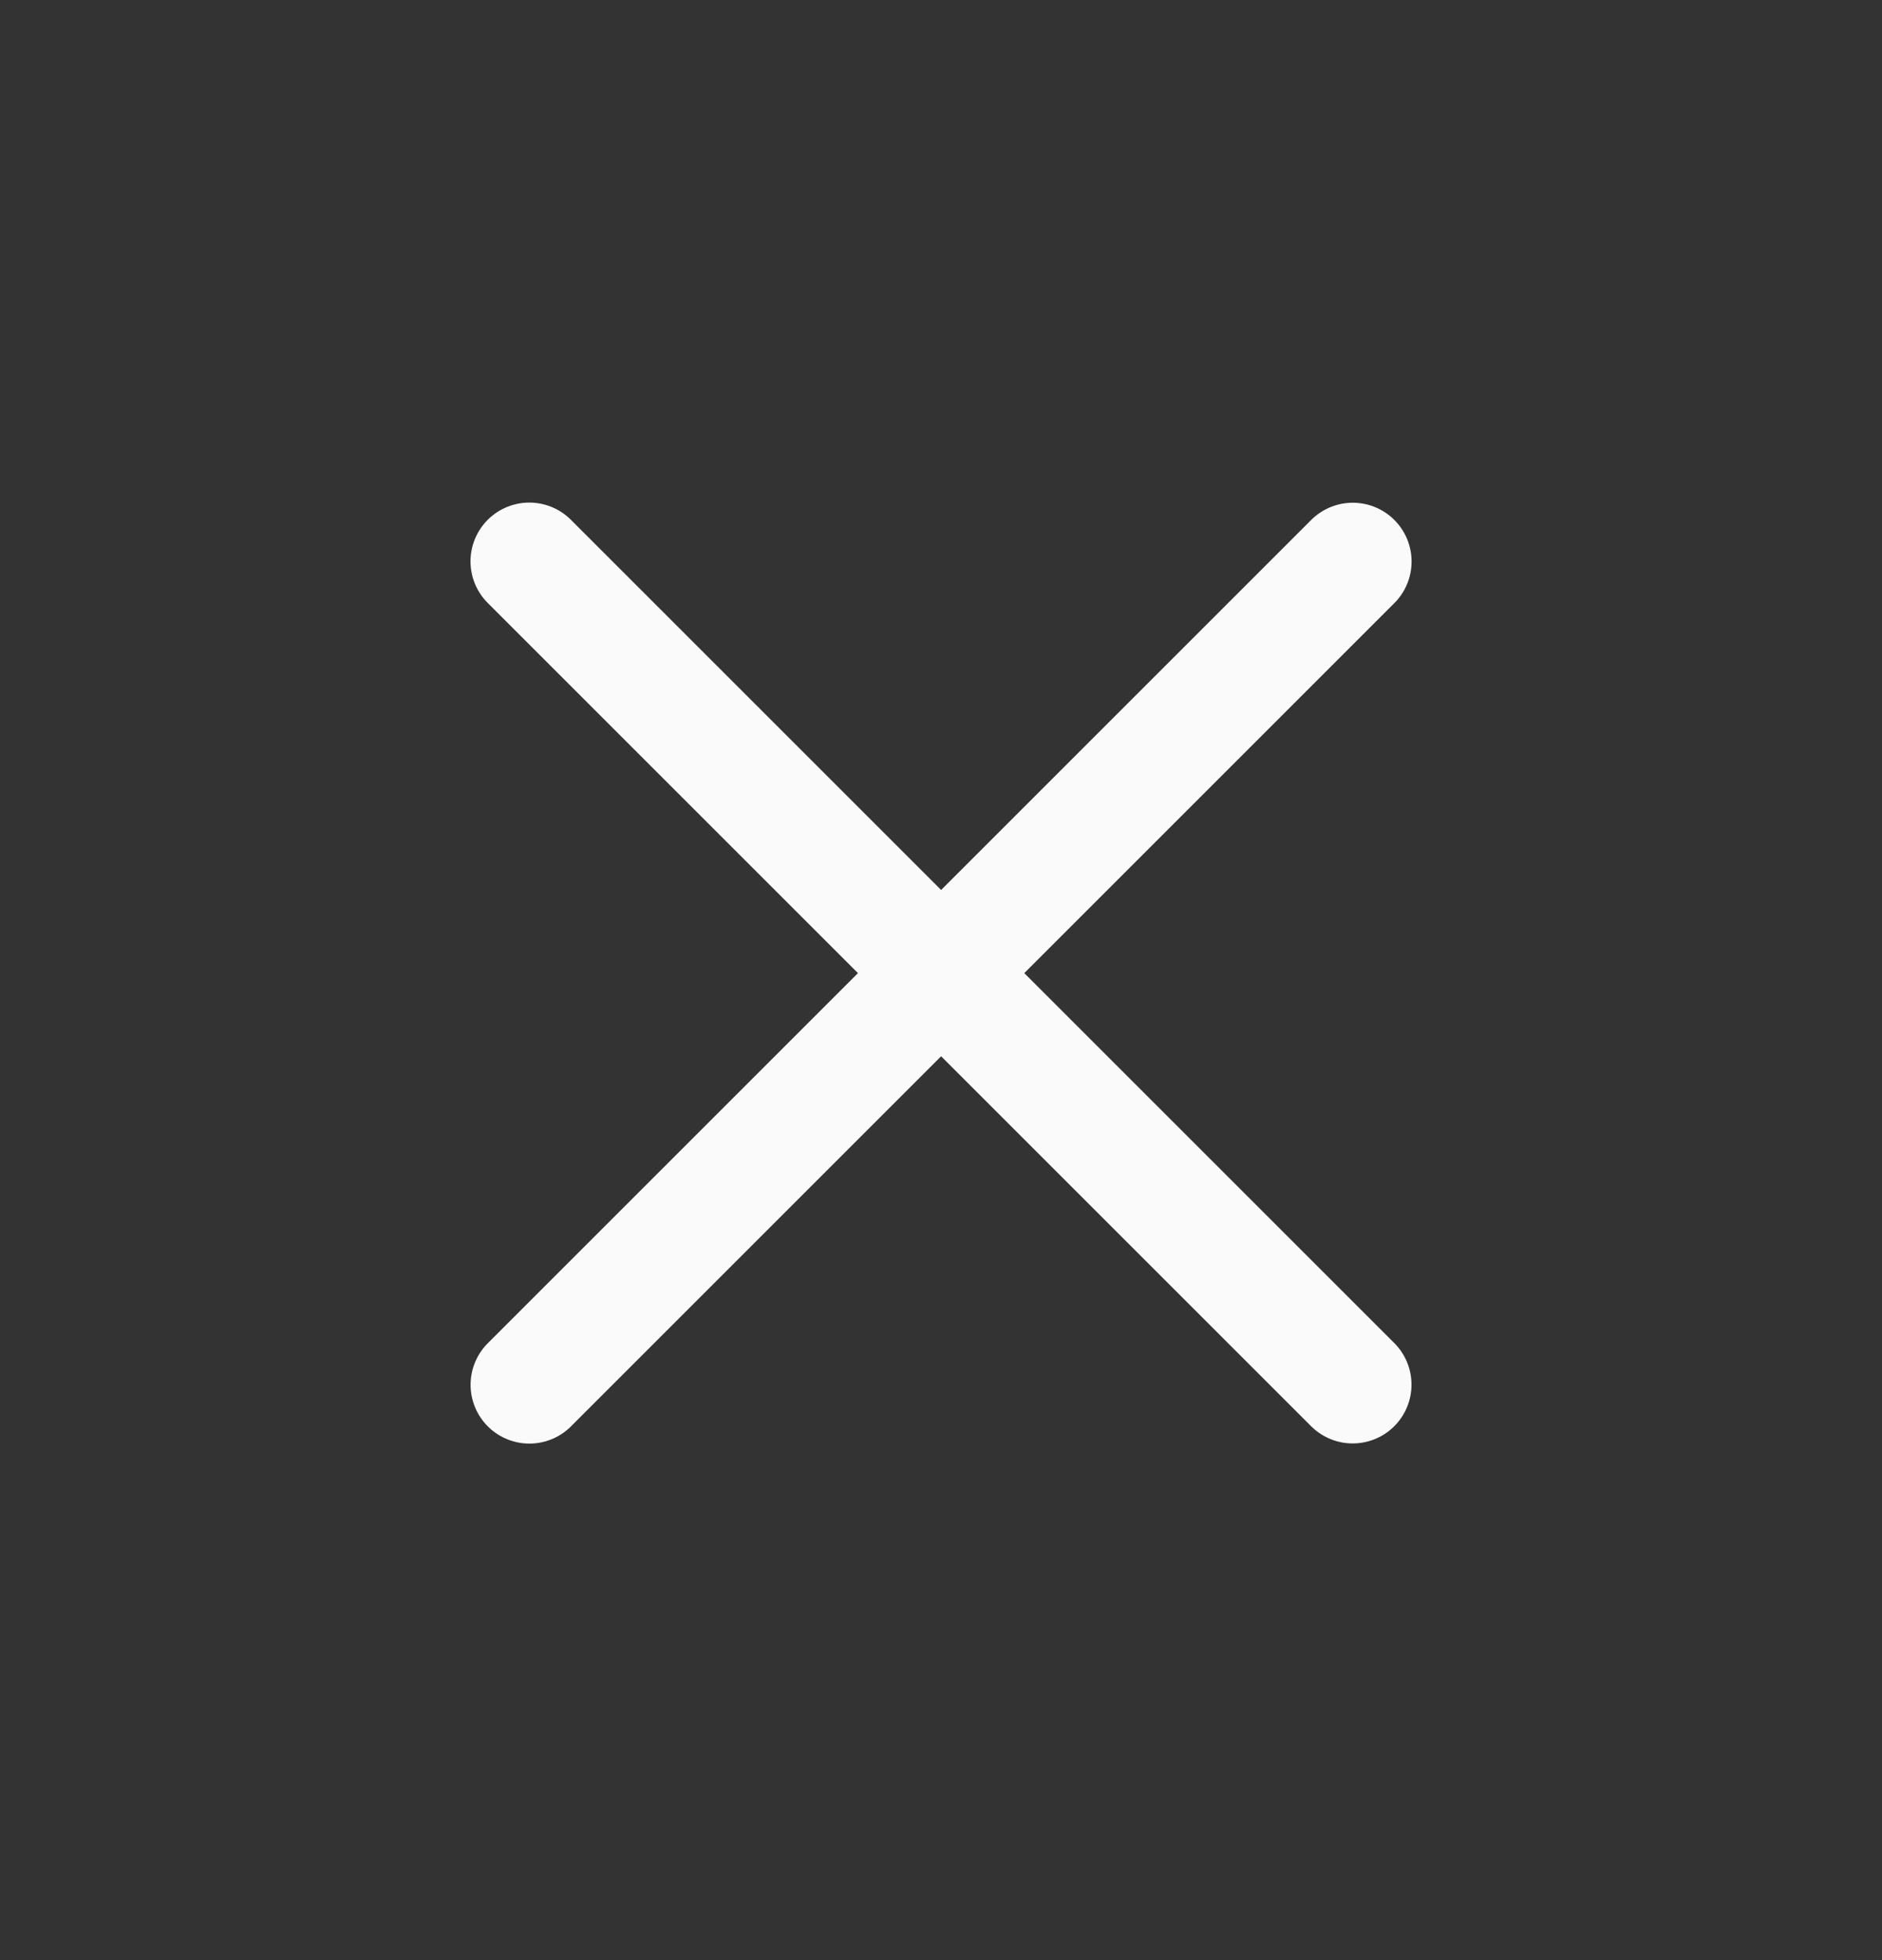
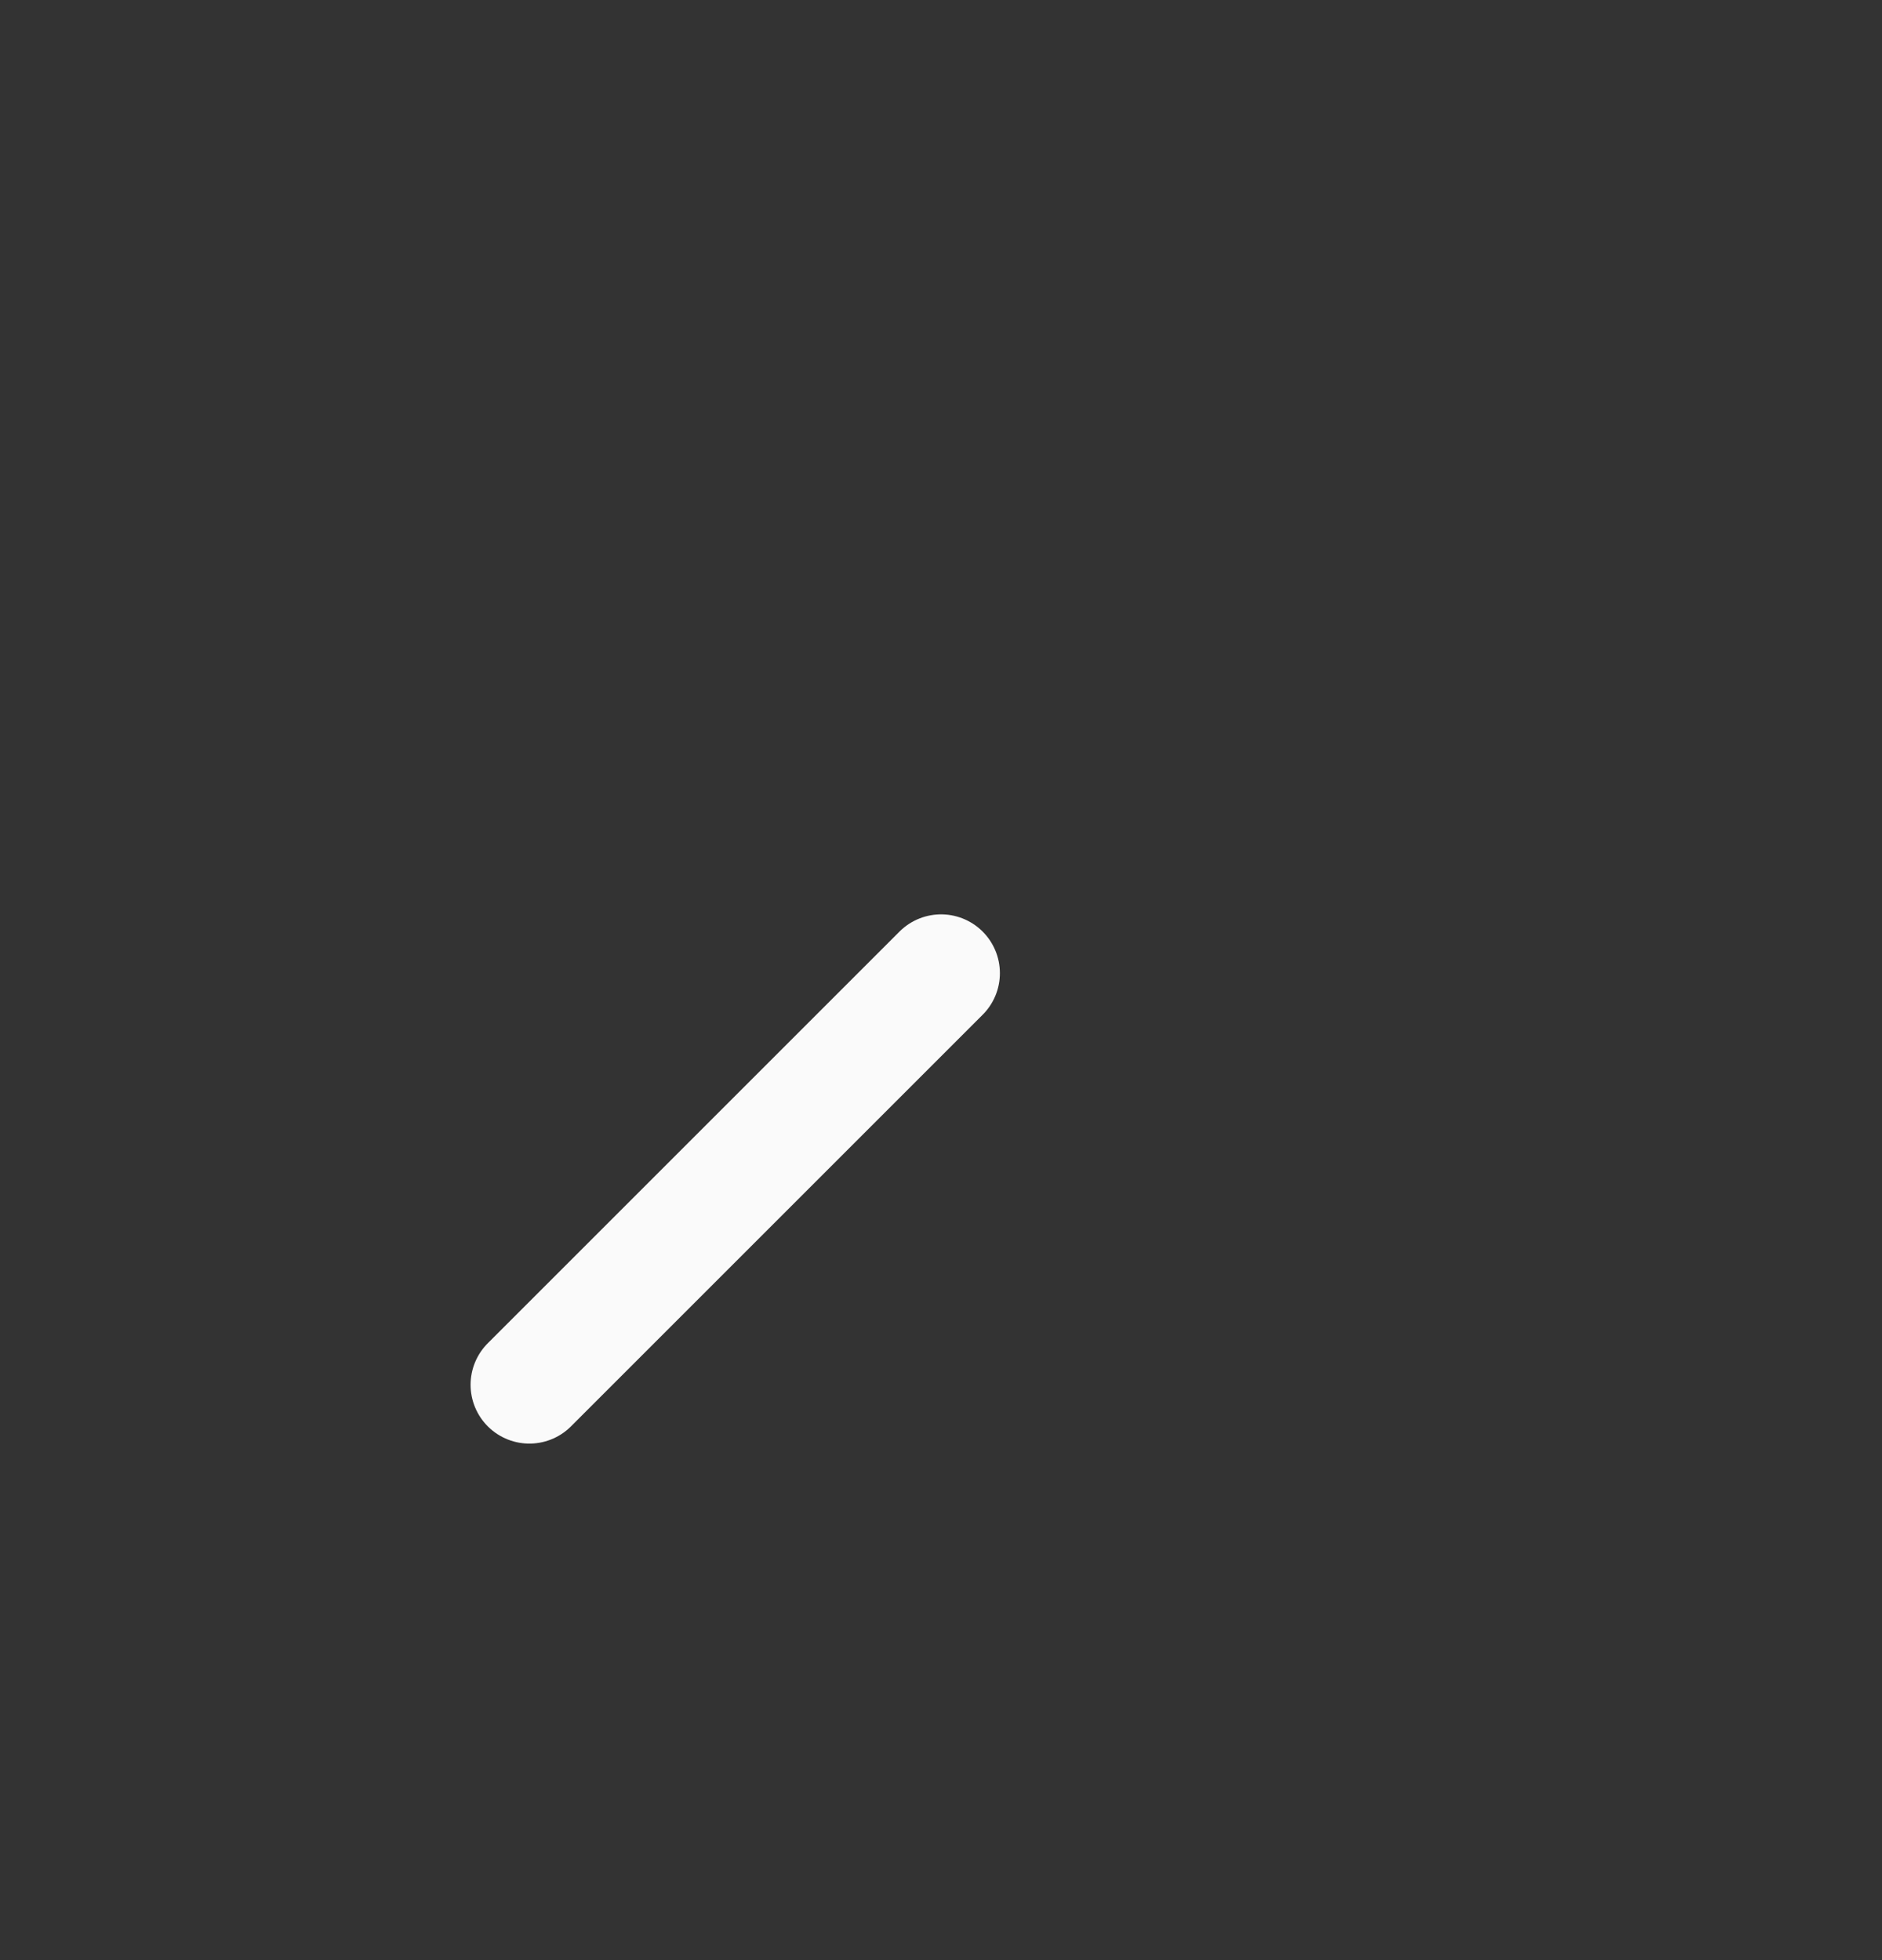
<svg xmlns="http://www.w3.org/2000/svg" width="24" height="25" viewBox="0 0 24 25" fill="none">
  <rect x="0" y="0" width="24" height="25" fill="#333333" stroke="none" />
-   <path d="M6.75 7.16L17.25 17.66" stroke="#FAFAFA" stroke-width="1.5" stroke-linecap="round" stroke-linejoin="round" />
-   <path d="M6.751 17.662L12.001 12.412L17.251 7.162" stroke="#FAFAFA" stroke-width="1.5" stroke-linecap="round" stroke-linejoin="round" />
+   <path d="M6.751 17.662L12.001 12.412" stroke="#FAFAFA" stroke-width="1.5" stroke-linecap="round" stroke-linejoin="round" />
</svg>